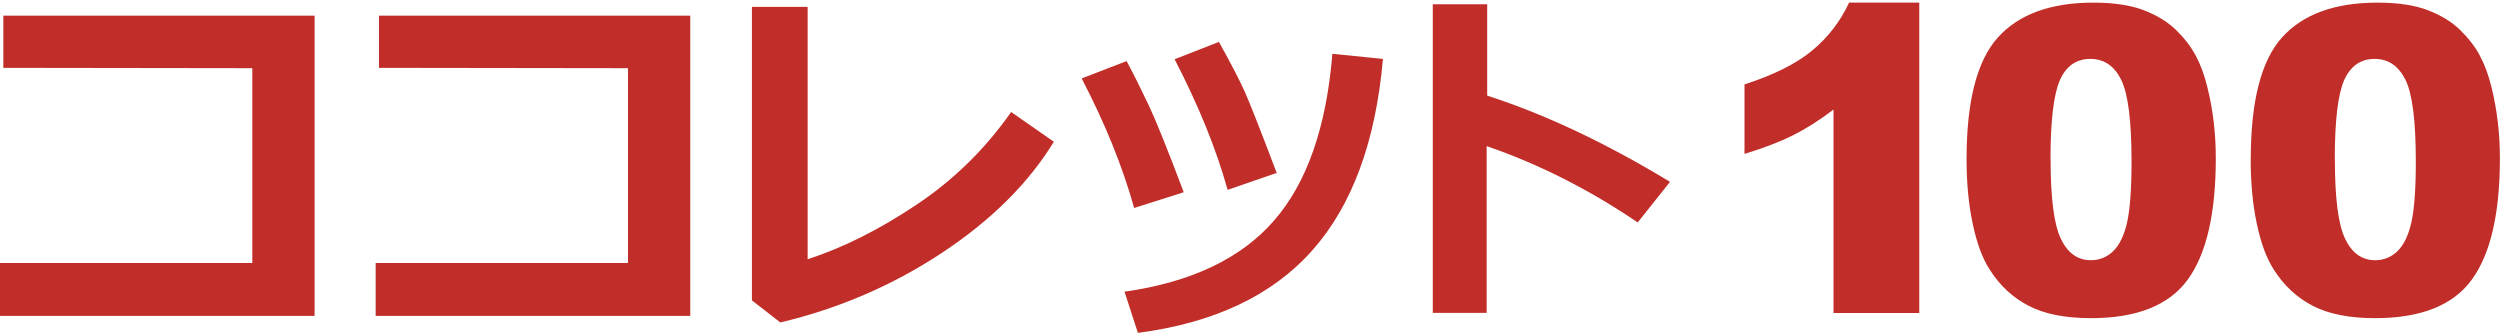
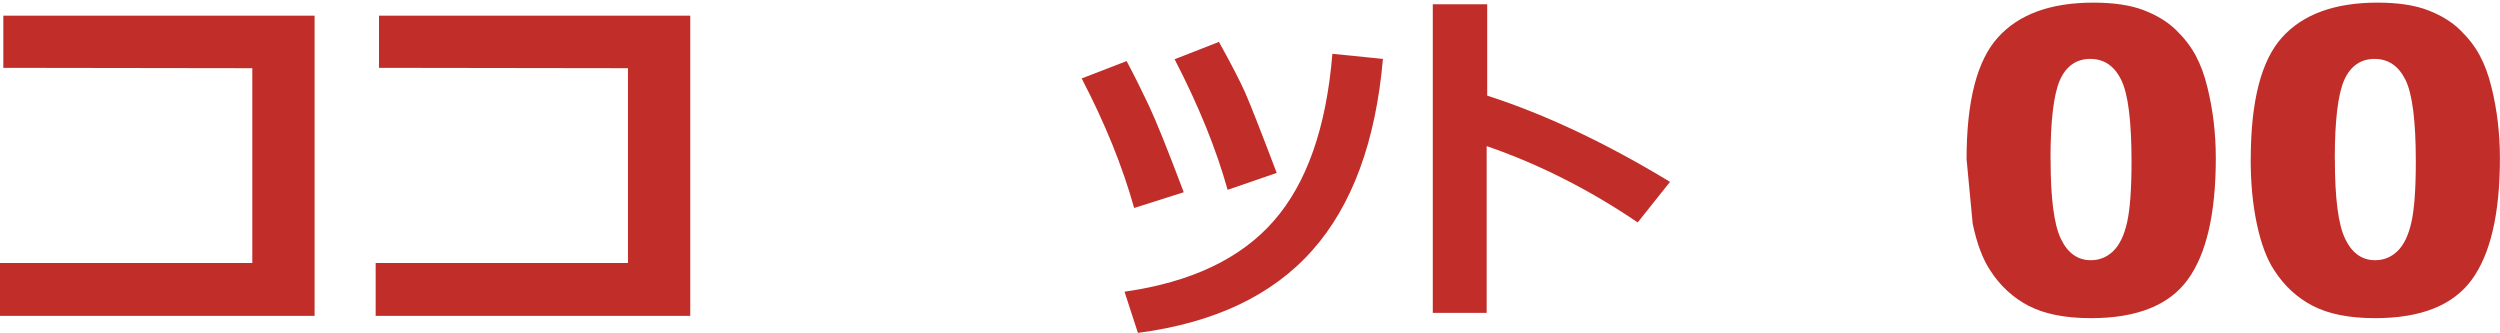
<svg xmlns="http://www.w3.org/2000/svg" width="308" height="41" viewBox="0 0 308 41" fill="none">
  <g clip-path="url(#clip0_182_3352)">
-     <path d="M236.454 0.324V38.56H225.888V13.498C224.182 14.793 222.52 15.851 220.934 16.651C219.336 17.45 217.329 18.227 214.922 18.961V10.399C218.473 9.254 221.236 7.883 223.2 6.274C225.164 4.665 226.708 2.689 227.809 0.324H236.443H236.454Z" fill="#C12D28" />
-     <path d="M242.281 19.609C242.281 12.461 243.566 7.461 246.145 4.611C248.714 1.76 252.632 0.324 257.899 0.324C260.424 0.324 262.507 0.637 264.126 1.263C265.745 1.89 267.073 2.7 268.098 3.704C269.123 4.708 269.933 5.755 270.516 6.857C271.109 7.958 271.584 9.243 271.94 10.712C272.642 13.519 272.987 16.435 272.987 19.48C272.987 26.304 271.833 31.293 269.523 34.456C267.213 37.62 263.241 39.197 257.607 39.197C254.445 39.197 251.887 38.689 249.944 37.685C248.002 36.681 246.393 35.202 245.152 33.247C244.246 31.865 243.544 29.965 243.037 27.567C242.529 25.17 242.281 22.514 242.281 19.609ZM252.632 19.631C252.632 24.414 253.053 27.686 253.905 29.435C254.747 31.185 255.978 32.059 257.586 32.059C258.643 32.059 259.561 31.692 260.338 30.947C261.115 30.202 261.687 29.025 262.054 27.416C262.421 25.807 262.604 23.302 262.604 19.901C262.604 14.912 262.184 11.554 261.331 9.837C260.489 8.12 259.215 7.256 257.521 7.256C255.826 7.256 254.542 8.131 253.776 9.88C253.01 11.63 252.621 14.88 252.621 19.609L252.632 19.631Z" fill="#C12D28" />
+     <path d="M242.281 19.609C242.281 12.461 243.566 7.461 246.145 4.611C248.714 1.76 252.632 0.324 257.899 0.324C260.424 0.324 262.507 0.637 264.126 1.263C265.745 1.89 267.073 2.7 268.098 3.704C269.123 4.708 269.933 5.755 270.516 6.857C271.109 7.958 271.584 9.243 271.94 10.712C272.642 13.519 272.987 16.435 272.987 19.48C272.987 26.304 271.833 31.293 269.523 34.456C267.213 37.62 263.241 39.197 257.607 39.197C254.445 39.197 251.887 38.689 249.944 37.685C248.002 36.681 246.393 35.202 245.152 33.247C244.246 31.865 243.544 29.965 243.037 27.567ZM252.632 19.631C252.632 24.414 253.053 27.686 253.905 29.435C254.747 31.185 255.978 32.059 257.586 32.059C258.643 32.059 259.561 31.692 260.338 30.947C261.115 30.202 261.687 29.025 262.054 27.416C262.421 25.807 262.604 23.302 262.604 19.901C262.604 14.912 262.184 11.554 261.331 9.837C260.489 8.12 259.215 7.256 257.521 7.256C255.826 7.256 254.542 8.131 253.776 9.88C253.01 11.63 252.621 14.88 252.621 19.609L252.632 19.631Z" fill="#C12D28" />
    <path d="M277.294 19.609C277.294 12.461 278.578 7.461 281.147 4.611C283.716 1.76 287.634 0.324 292.901 0.324C295.426 0.324 297.509 0.637 299.128 1.263C300.747 1.89 302.075 2.7 303.1 3.704C304.125 4.708 304.935 5.755 305.518 6.857C306.111 7.958 306.586 9.243 306.942 10.712C307.644 13.519 307.989 16.435 307.989 19.48C307.989 26.304 306.834 31.293 304.525 34.456C302.215 37.62 298.243 39.197 292.609 39.197C289.447 39.197 286.889 38.689 284.946 37.685C283.004 36.681 281.395 35.202 280.154 33.247C279.248 31.865 278.546 29.965 278.039 27.567C277.531 25.17 277.283 22.514 277.283 19.609H277.294ZM287.655 19.631C287.655 24.414 288.076 27.686 288.929 29.435C289.771 31.185 291.001 32.059 292.609 32.059C293.667 32.059 294.584 31.692 295.361 30.947C296.139 30.202 296.711 29.025 297.078 27.416C297.445 25.807 297.628 23.302 297.628 19.901C297.628 14.912 297.207 11.554 296.354 9.837C295.502 8.12 294.239 7.256 292.544 7.256C290.85 7.256 289.576 8.131 288.799 9.88C288.033 11.63 287.644 14.88 287.644 19.609L287.655 19.631Z" fill="#C12D28" />
    <path d="M38.758 38.916H0V32.405H31.084V8.401L0.41 8.358V1.933H38.758V38.916Z" fill="#C12D28" />
    <path d="M85.039 38.916H46.281V32.405H77.365V8.401L46.691 8.358V1.933H85.039V38.916Z" fill="#C12D28" />
-     <path d="M129.829 17.471C126.699 22.59 122.091 27.157 116.025 31.163C109.959 35.169 103.322 38.02 96.134 39.726L92.637 37.005V0.842H99.501V31.941C103.829 30.537 108.287 28.312 112.874 25.246C117.461 22.19 121.368 18.378 124.573 13.8L129.829 17.46V17.471Z" fill="#C12D28" />
    <path d="M145.846 23.68L139.727 25.624C138.313 20.559 136.165 15.236 133.262 9.664L138.799 7.526C139.738 9.286 140.644 11.111 141.529 12.979C142.414 14.847 143.85 18.421 145.836 23.68H145.846ZM170.379 7.256C169.483 17.45 166.591 25.31 161.669 30.85C156.758 36.389 149.592 39.78 140.191 41.011L138.539 35.936C146.753 34.77 152.883 31.854 156.942 27.2C161.011 22.546 163.407 15.689 164.151 6.63L170.368 7.256H170.379ZM157.287 21.304L151.243 23.388C149.861 18.421 147.692 13.055 144.713 7.299L150.174 5.161C151.707 7.926 152.786 10.01 153.401 11.403C154.017 12.796 155.312 16.089 157.287 21.294V21.304Z" fill="#C12D28" />
    <path d="M205.747 22.406L201.764 27.405C195.785 23.345 189.579 20.214 183.157 18V38.549H176.52V0.529H183.222V11.781C190.324 14.07 197.836 17.611 205.747 22.406Z" fill="#C12D28" />
  </g>
  <defs>
    <clipPath id="clip0_182_3352">
      <rect width="308" height="41" fill="white" />
    </clipPath>
  </defs>
</svg>